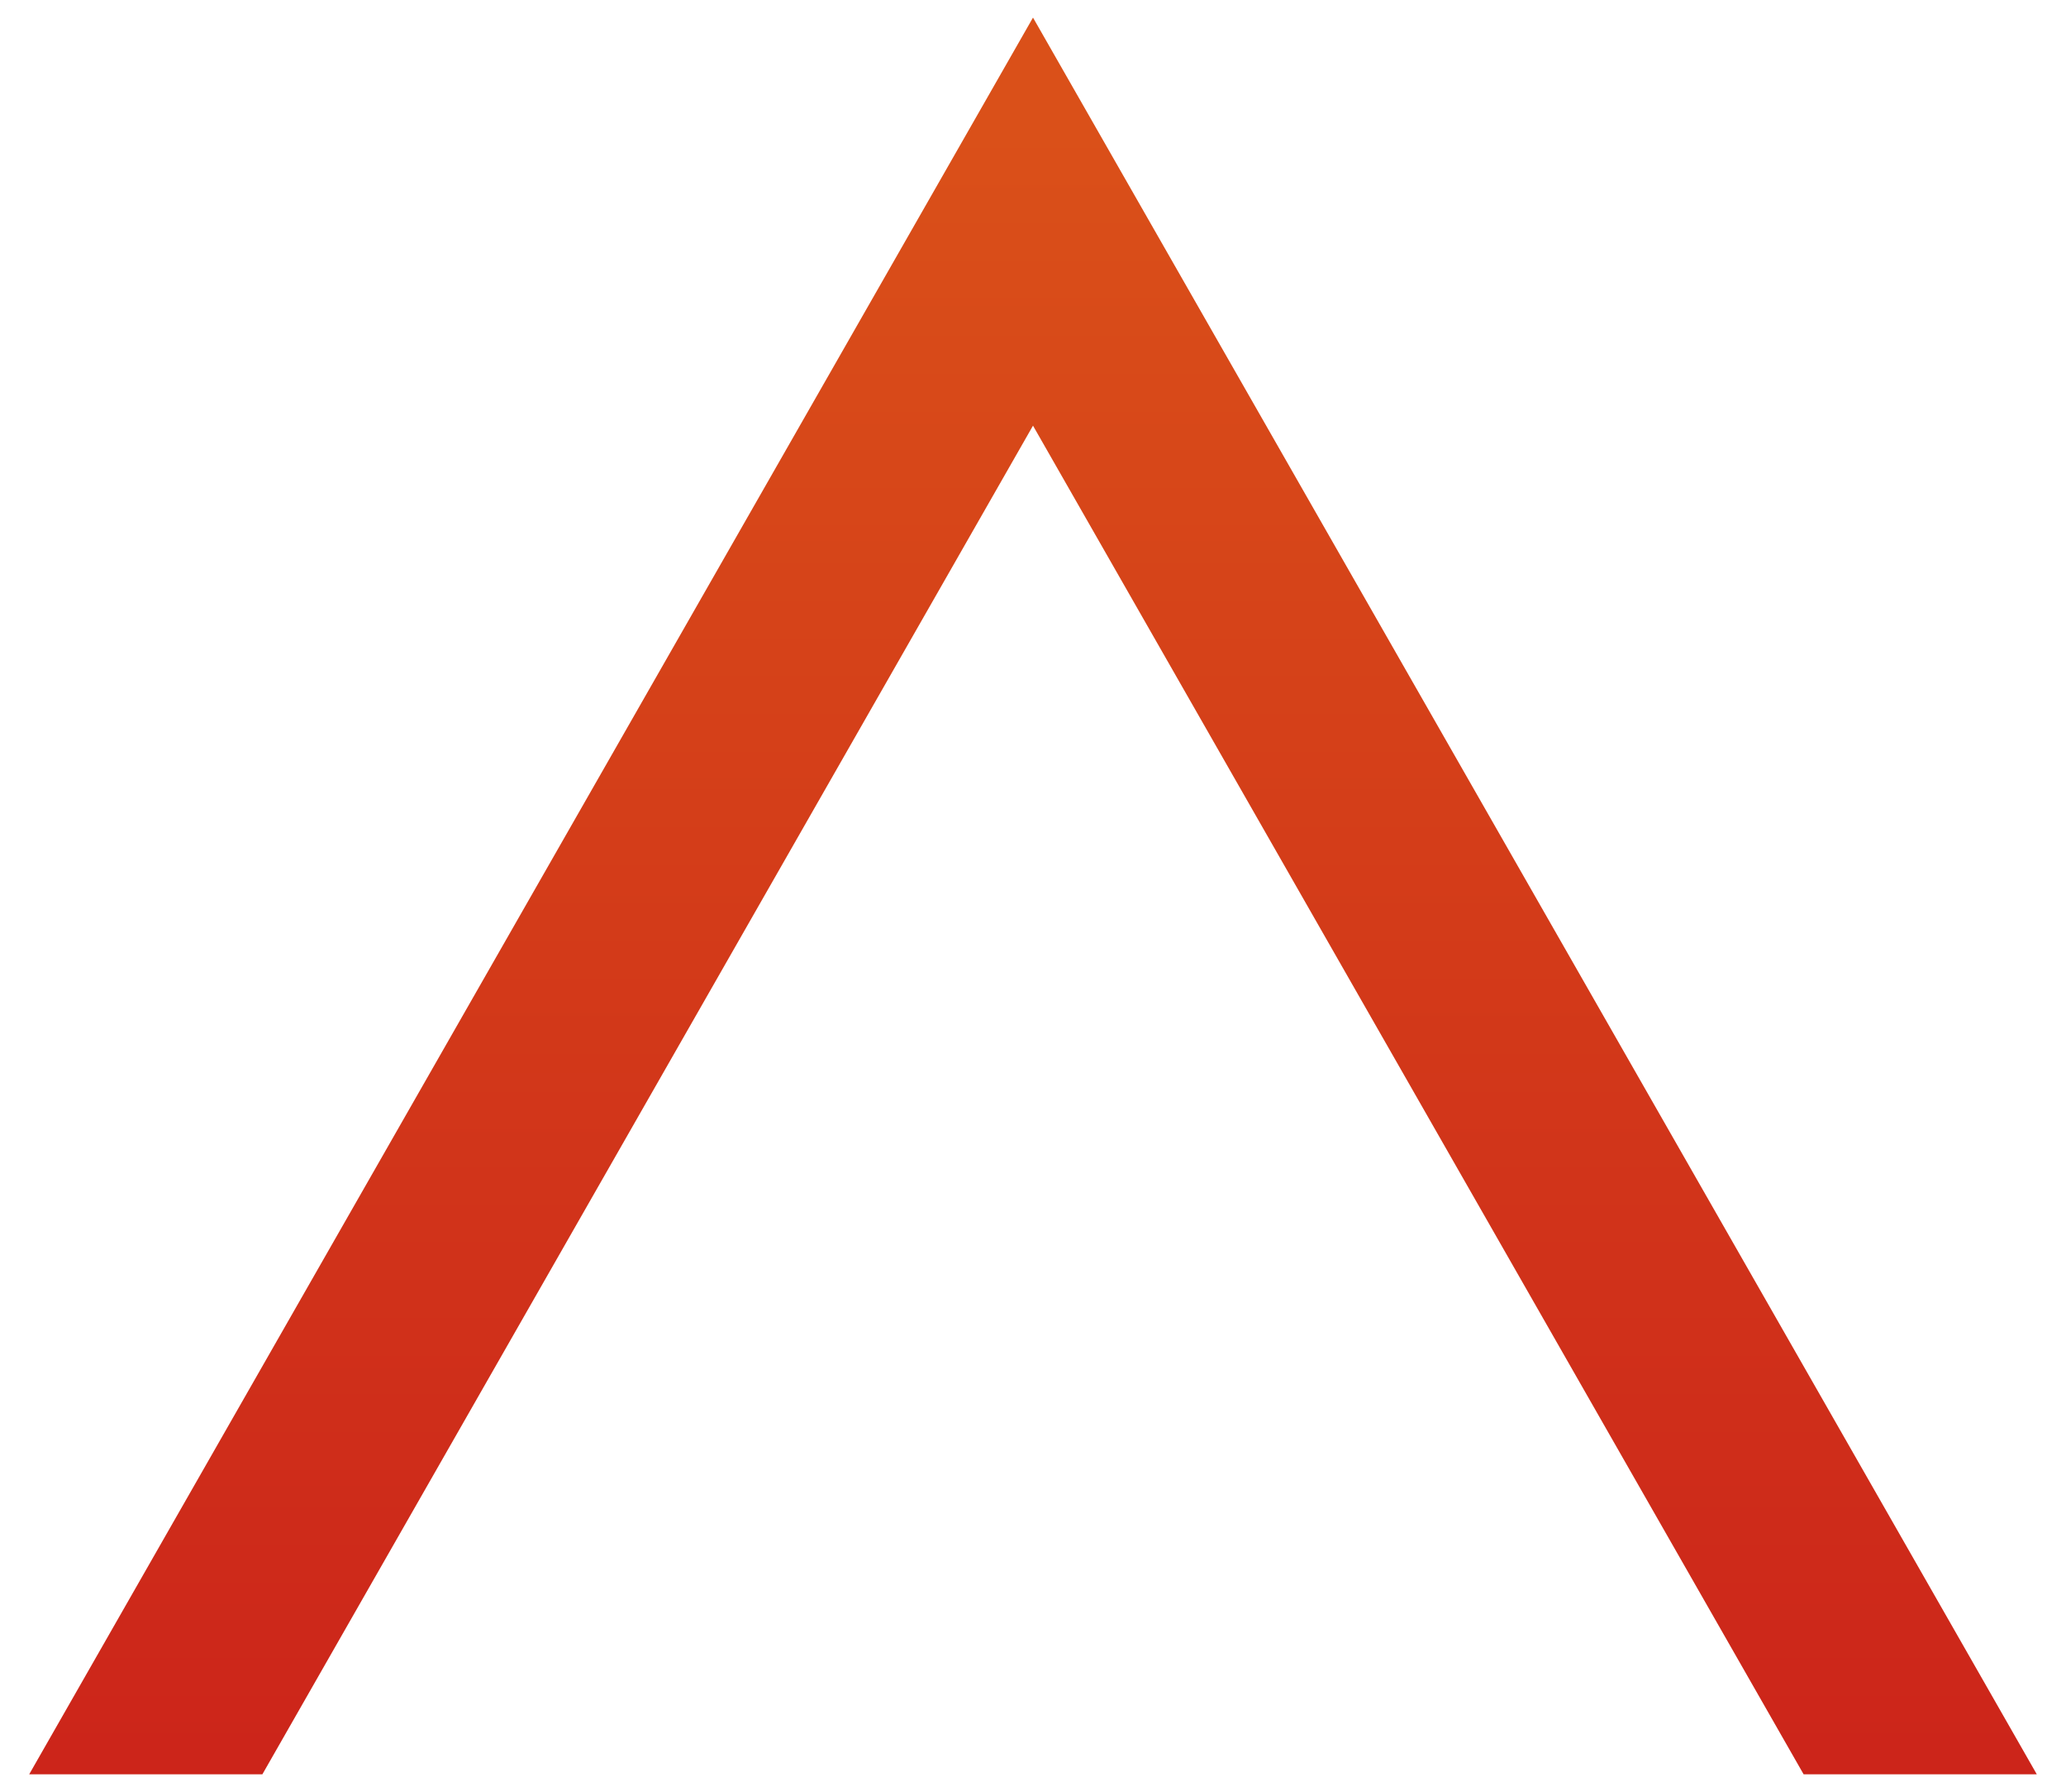
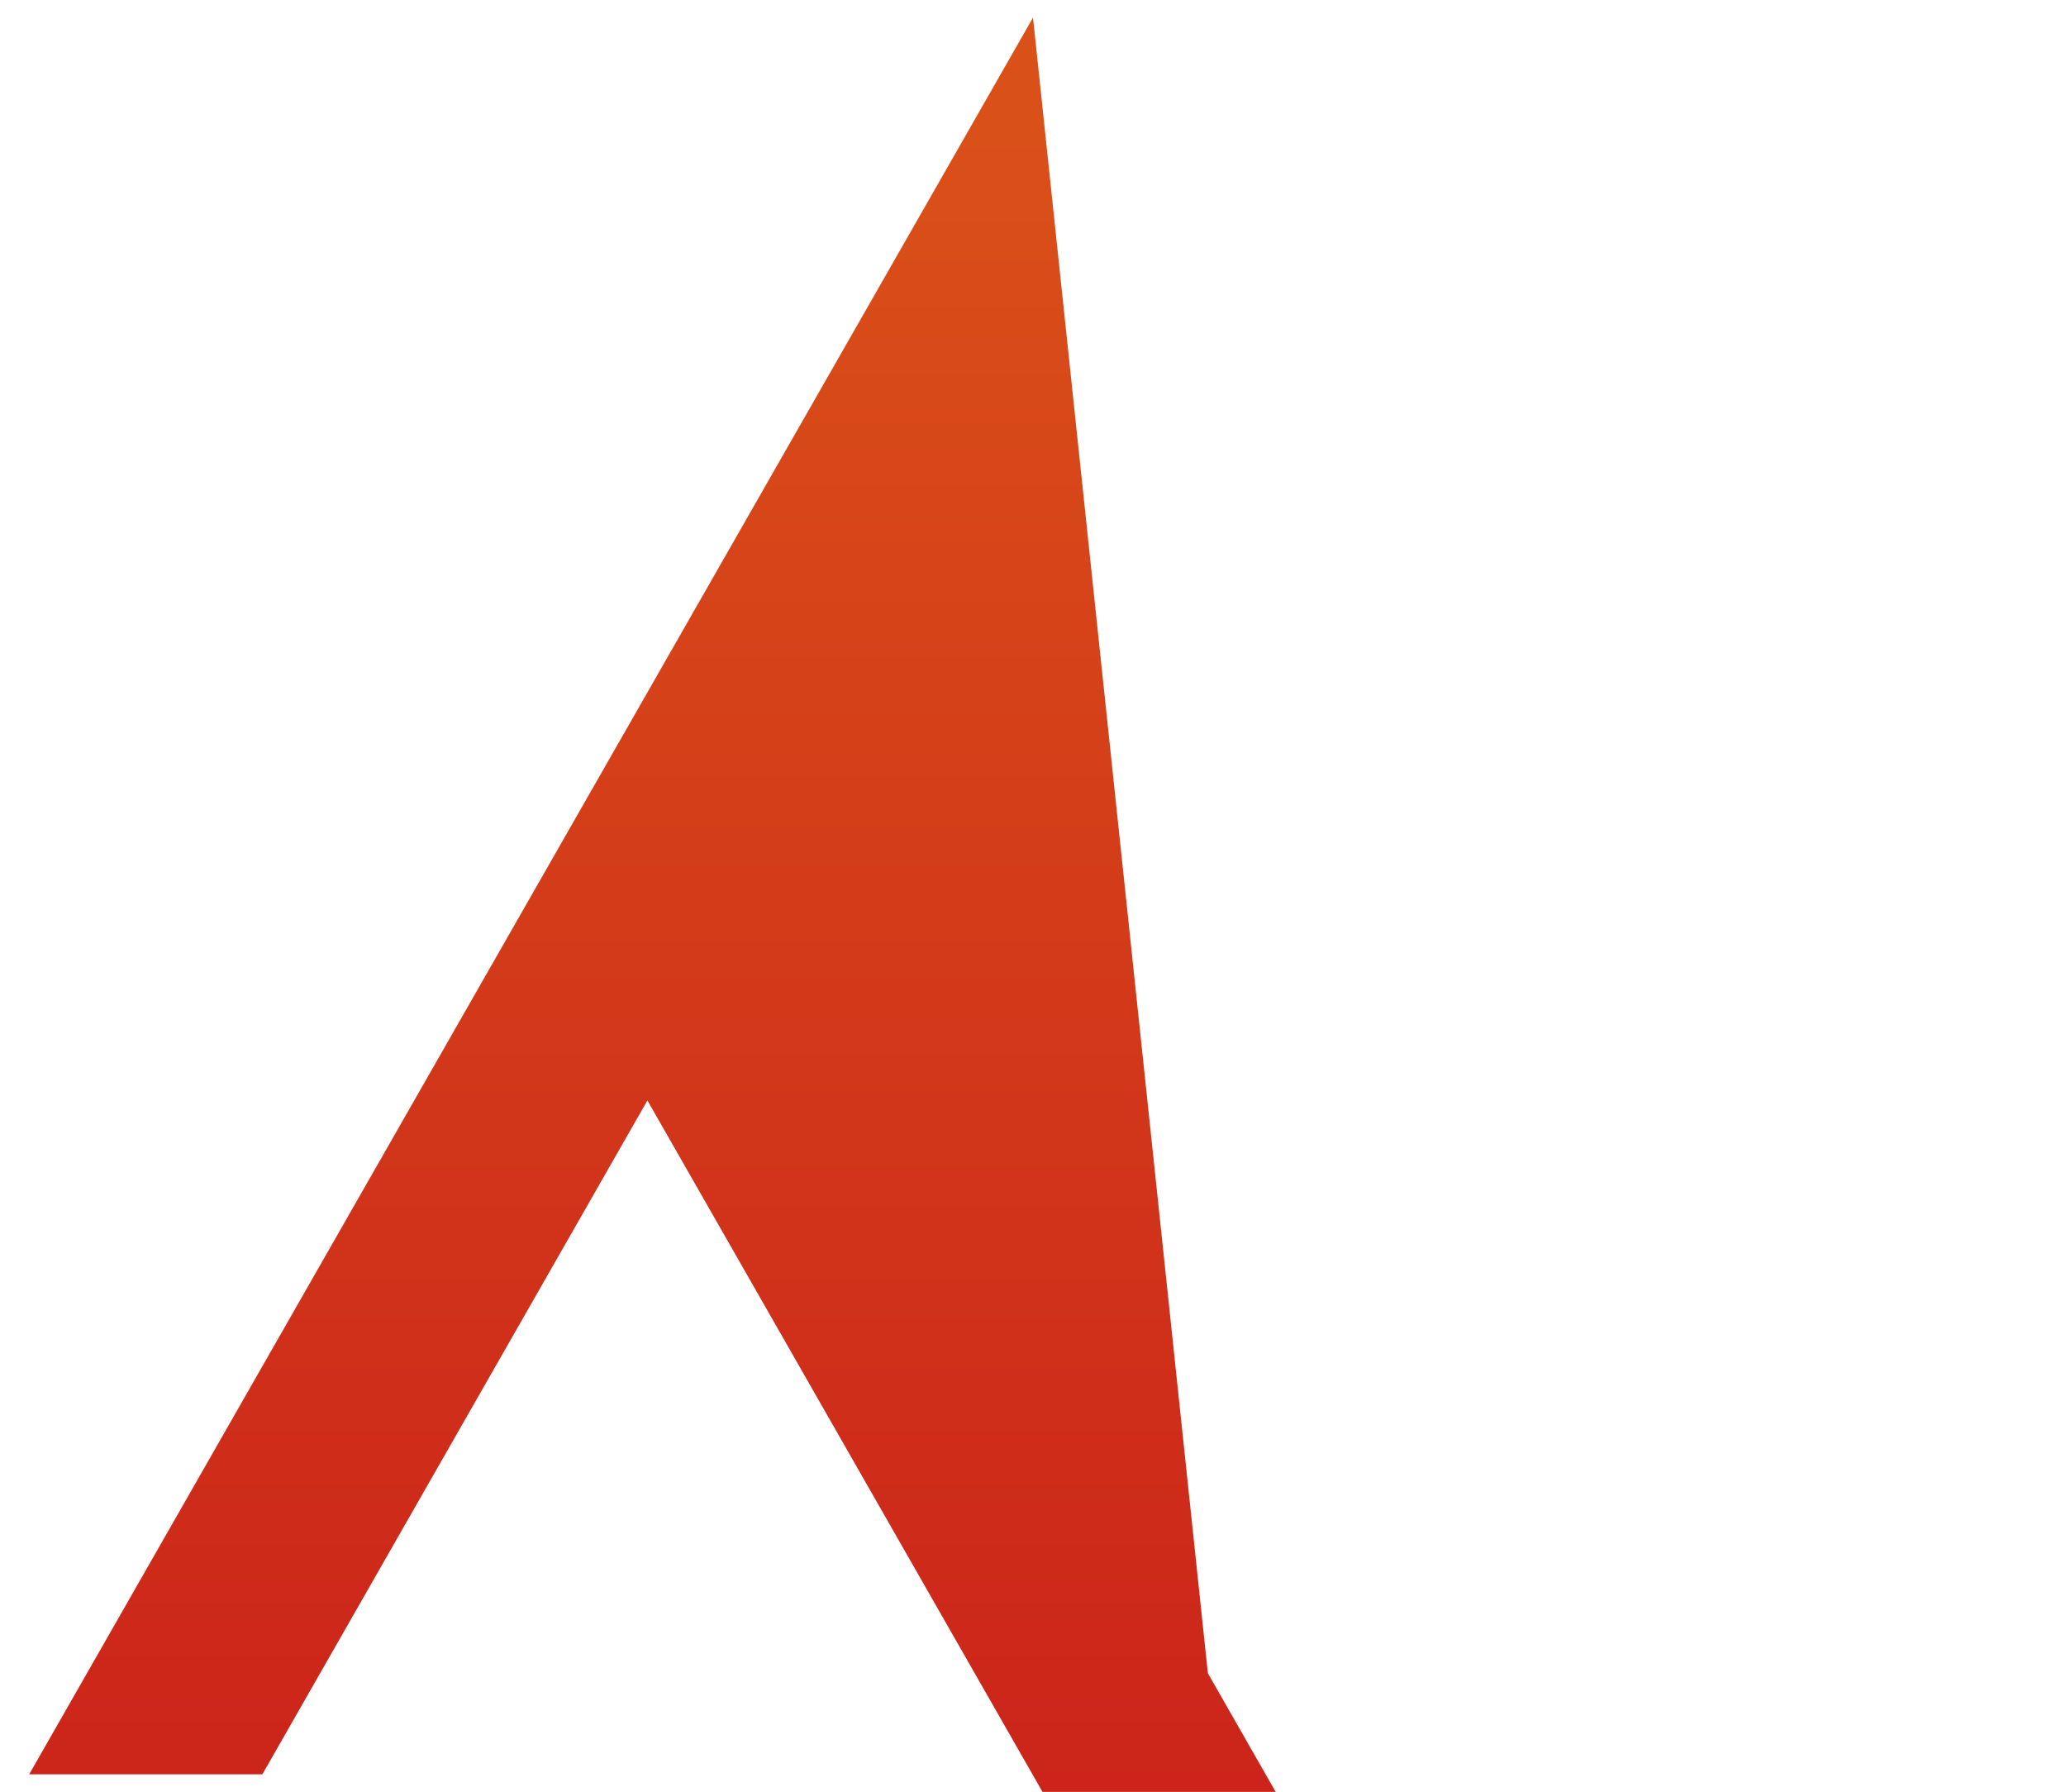
<svg xmlns="http://www.w3.org/2000/svg" xmlns:xlink="http://www.w3.org/1999/xlink" width="414" height="359">
  <defs>
    <linearGradient id="a">
      <stop offset="0" stop-color="#da5019" />
      <stop offset="1" stop-color="#ca1e1a" />
    </linearGradient>
    <linearGradient xlink:href="#a" id="b" x1="318.079" y1="26.901" x2="318.079" y2="293.277" gradientUnits="userSpaceOnUse" gradientTransform="matrix(1.406 0 0 1.42 -81.69 -12.404)" />
  </defs>
-   <path style="-inkscape-stroke:none" d="M207 3.525l-17.52 30.66-94.79 165.85-88.838 155.44h46.726l77.155-135L207 85.28l77.267 135.195 77.155 135h46.726l-88.838-155.44z" color="#000" fill="url(#b)" paint-order="stroke fill markers" />
+   <path style="-inkscape-stroke:none" d="M207 3.525l-17.52 30.66-94.79 165.85-88.838 155.44h46.726l77.155-135l77.267 135.195 77.155 135h46.726l-88.838-155.44z" color="#000" fill="url(#b)" paint-order="stroke fill markers" />
</svg>